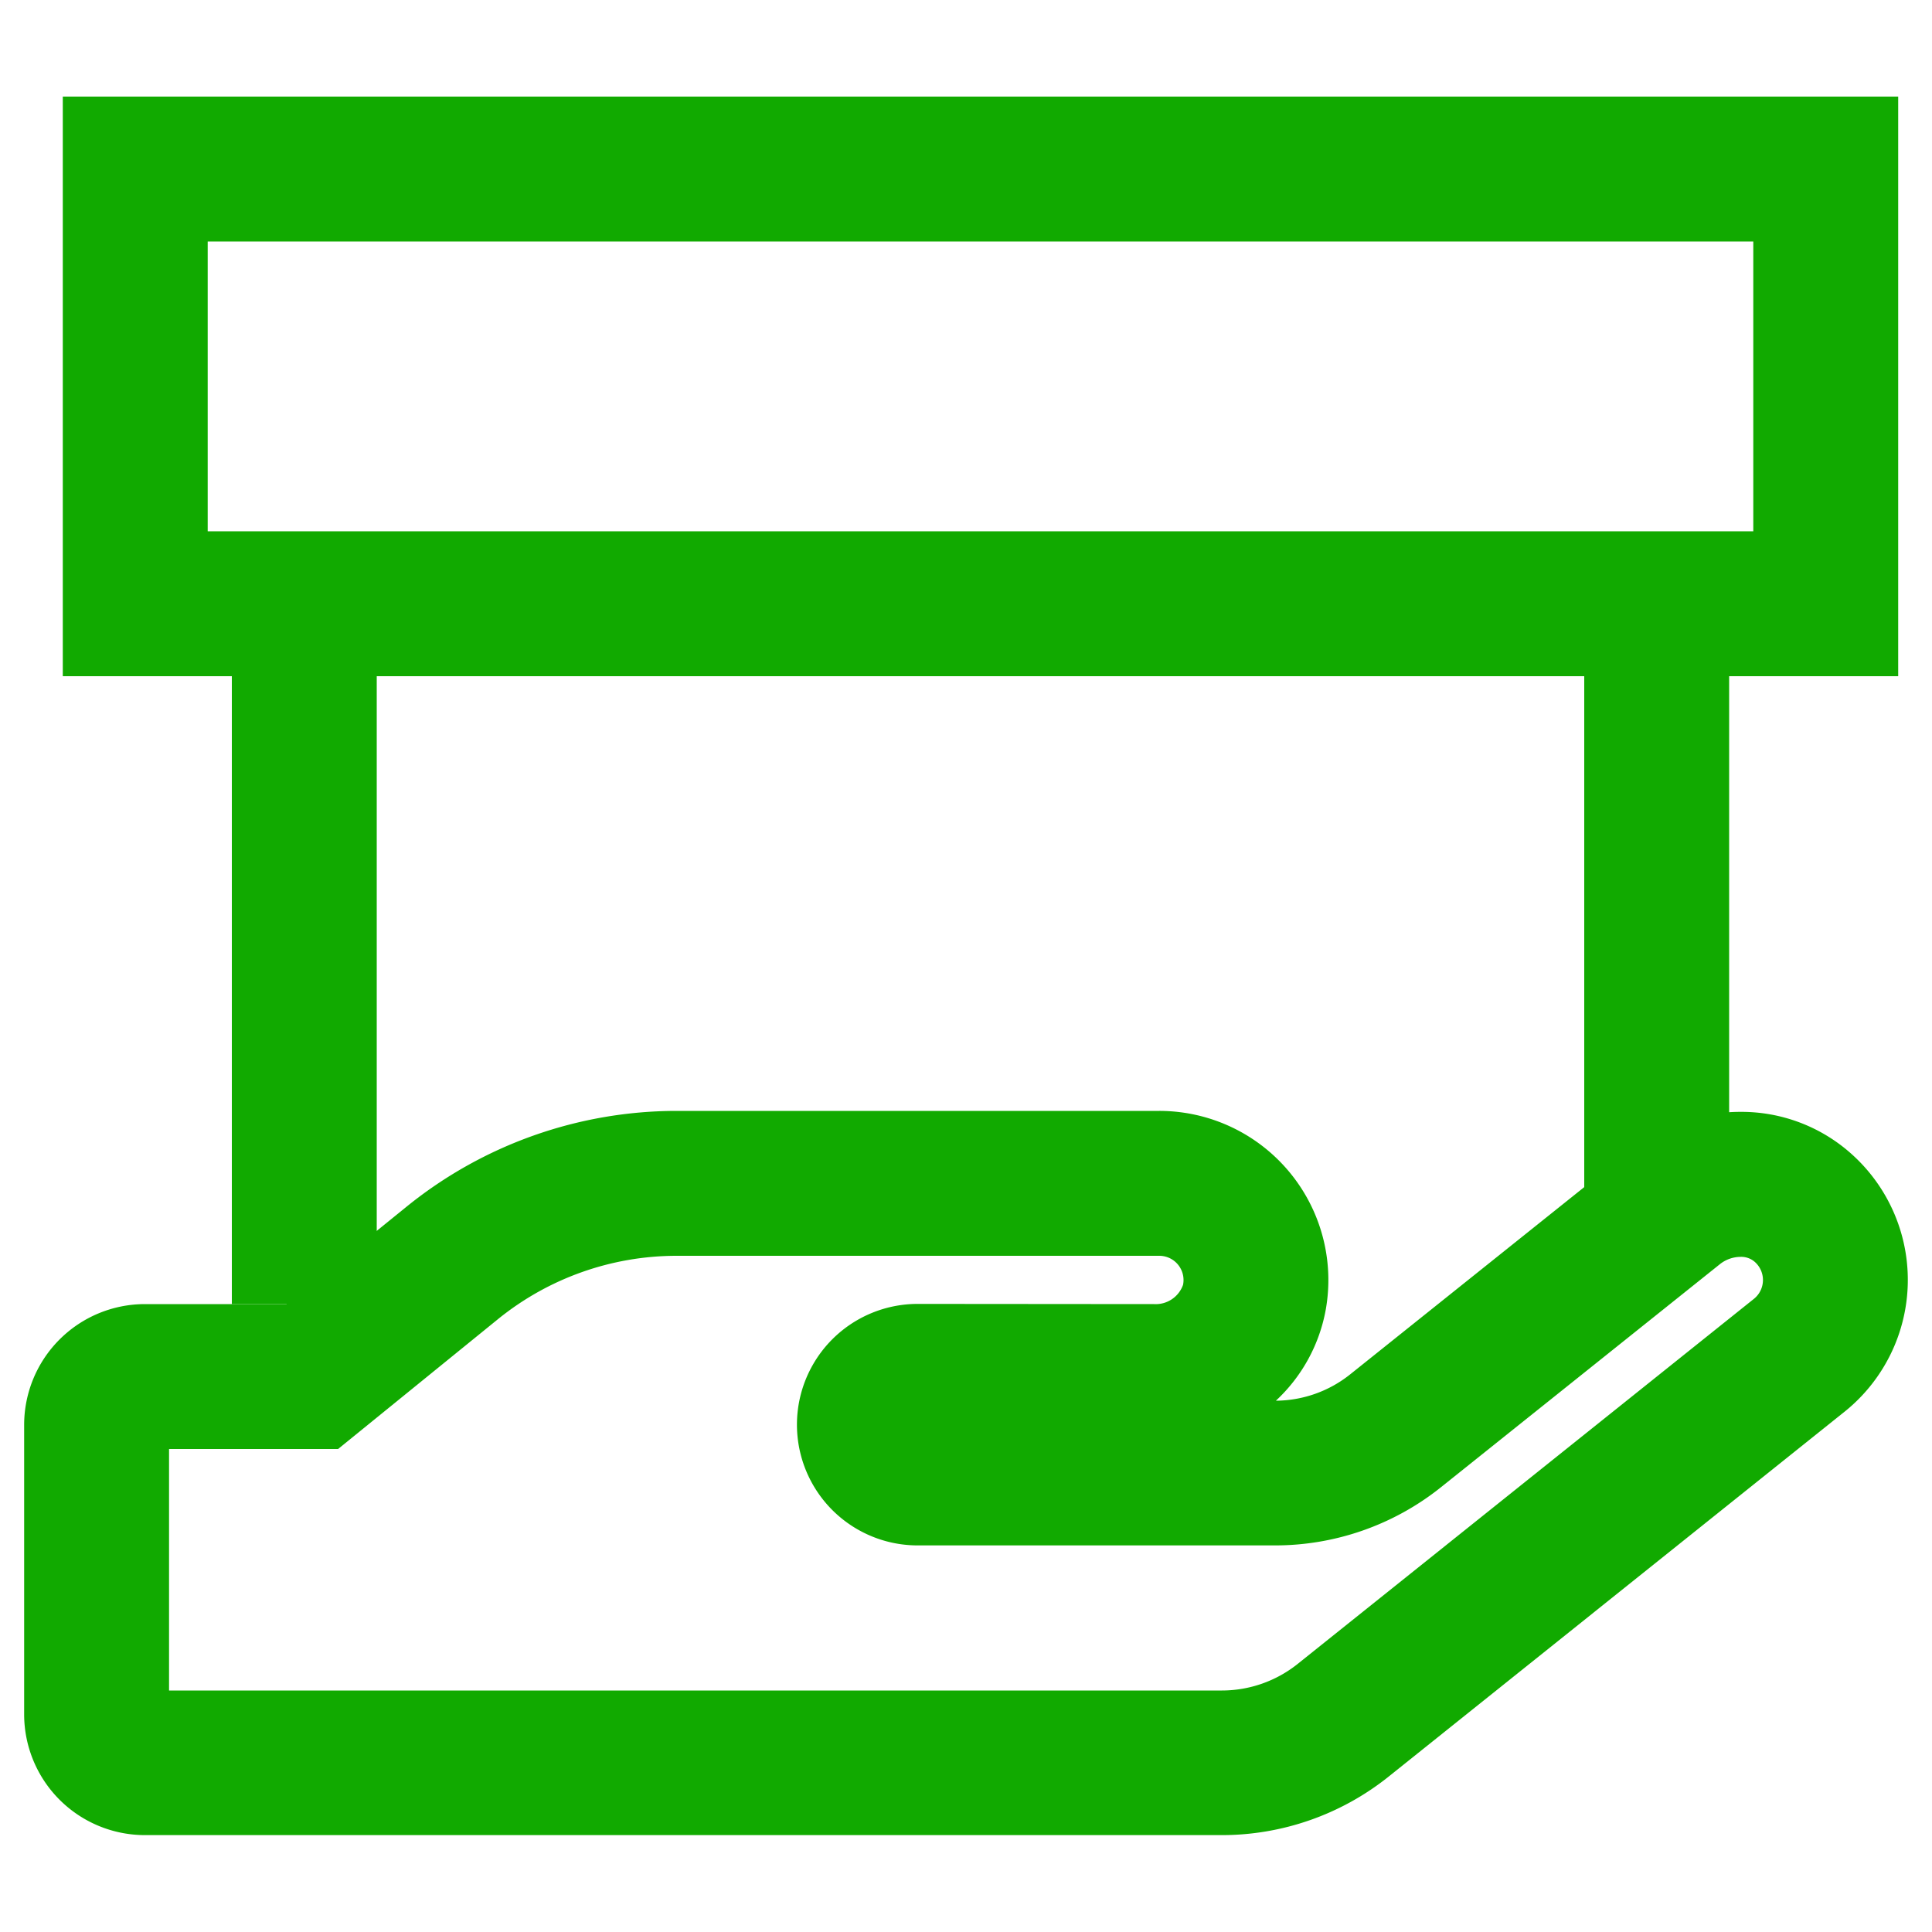
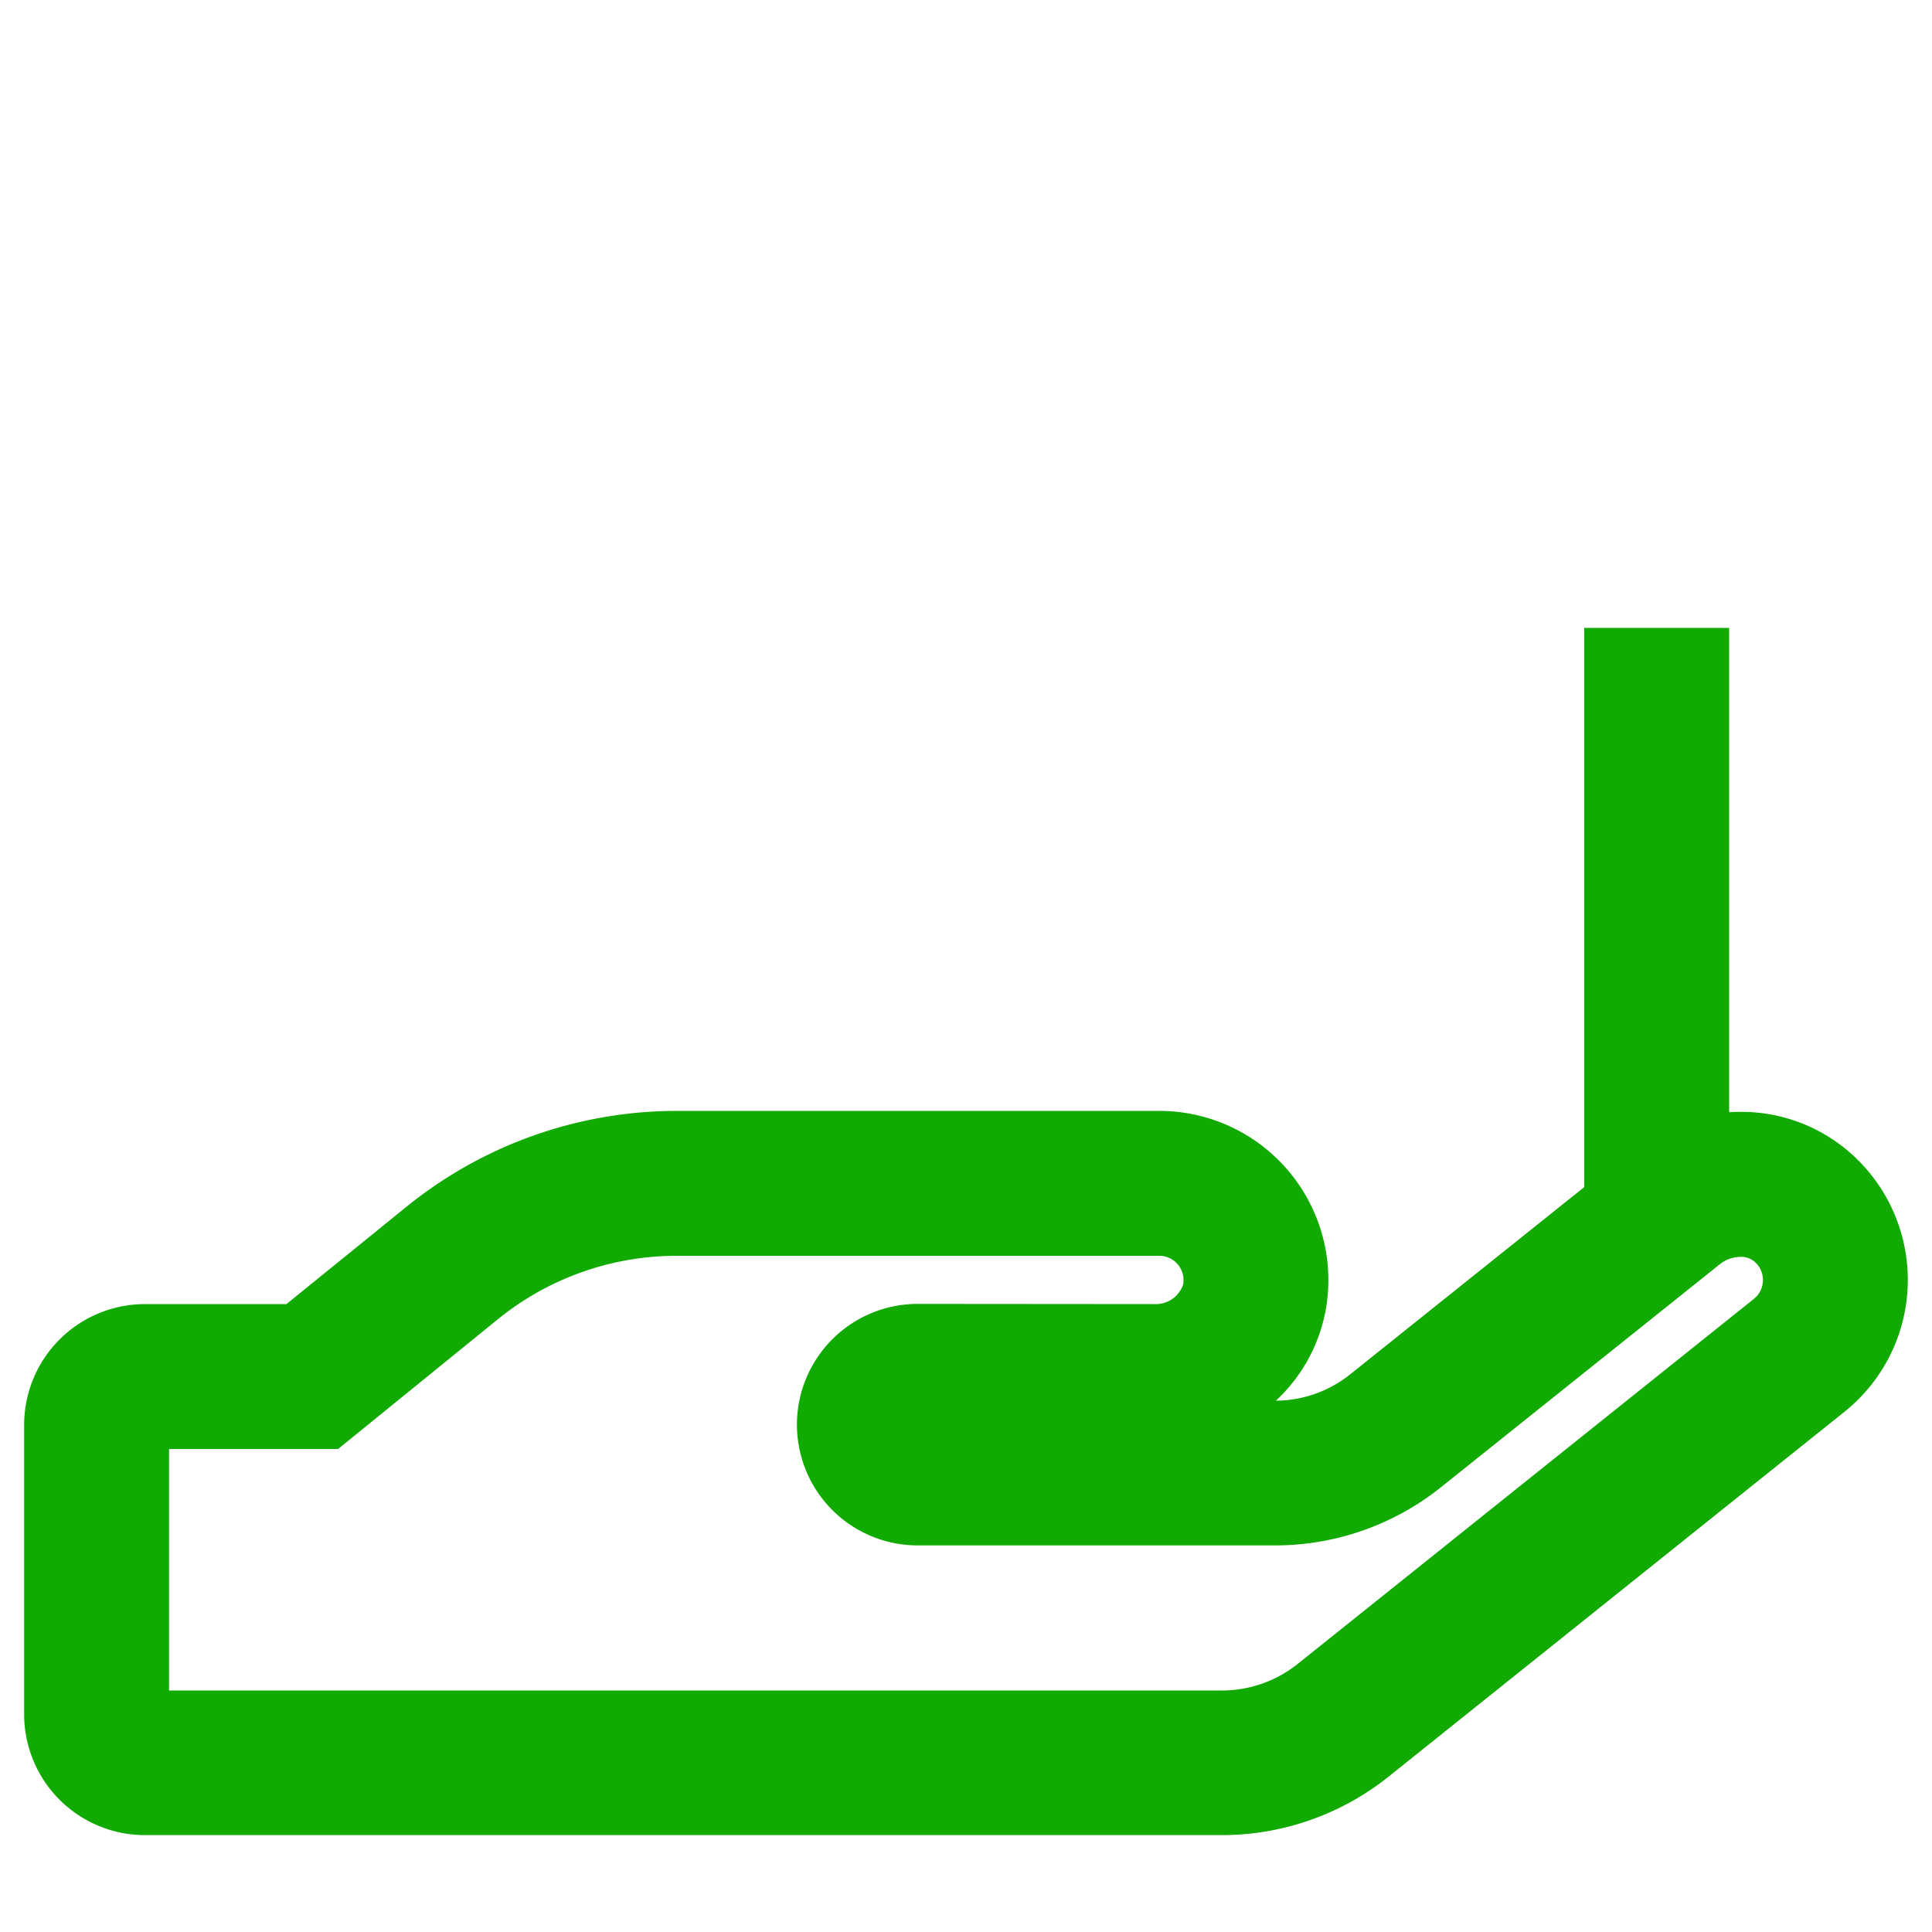
<svg xmlns="http://www.w3.org/2000/svg" width="20" height="20" viewBox="0 0 20 20">
  <g id="icon-return" transform="translate(-0.444)">
-     <rect id="frame" width="20" height="20" transform="translate(0.444)" fill="none" />
    <g id="icon-in_60_days-2" data-name="icon-in 60 days-2" transform="translate(1.094 1)">
      <path id="Icon_awesome-hand-holding" data-name="Icon awesome-hand-holding" d="M6,21.75h5a1.751,1.751,0,0,1,1.727,2.041,1.7,1.7,0,0,1-.519.959,1.245,1.245,0,0,0,.768-.272l2.889-2.311a1.831,1.831,0,0,1,1.153-.407,1.706,1.706,0,0,1,1.15.437,1.749,1.749,0,0,1-.077,2.67l-4.723,3.78a2.764,2.764,0,0,1-1.719.6H.5A1.251,1.251,0,0,1-.75,28V25A1.251,1.251,0,0,1,.5,23.75H1.965l1.247-1.011A4.445,4.445,0,0,1,6,21.75Zm4.947,2a.3.3,0,0,0,.3-.2.251.251,0,0,0-.248-.3H6a2.94,2.94,0,0,0-1.844.655L2.5,25.25H.75v2.5h10.9a1.258,1.258,0,0,0,.782-.274l4.724-3.78a.25.25,0,0,0,.007-.385.213.213,0,0,0-.145-.05h0a.347.347,0,0,0-.214.076l-2.89,2.311a2.749,2.749,0,0,1-1.718.6H8.5a1.25,1.25,0,1,1,0-2.5Z" transform="translate(0.35 -11.25)" fill="#1a0" />
-       <path id="product" d="M1.5,1.5v3h16v-3H1.5M0,0H19V6H0Z" fill="#1a0" />
-       <path id="product-2" data-name="product" d="M.75,7H-.75V0H.75Z" transform="translate(2.5 5.5)" fill="#1a0" />
      <path id="product-3" data-name="product" d="M.75,6H-.75V0H.75Z" transform="translate(16.5 5.5)" fill="#1a0" />
    </g>
  </g>
</svg>